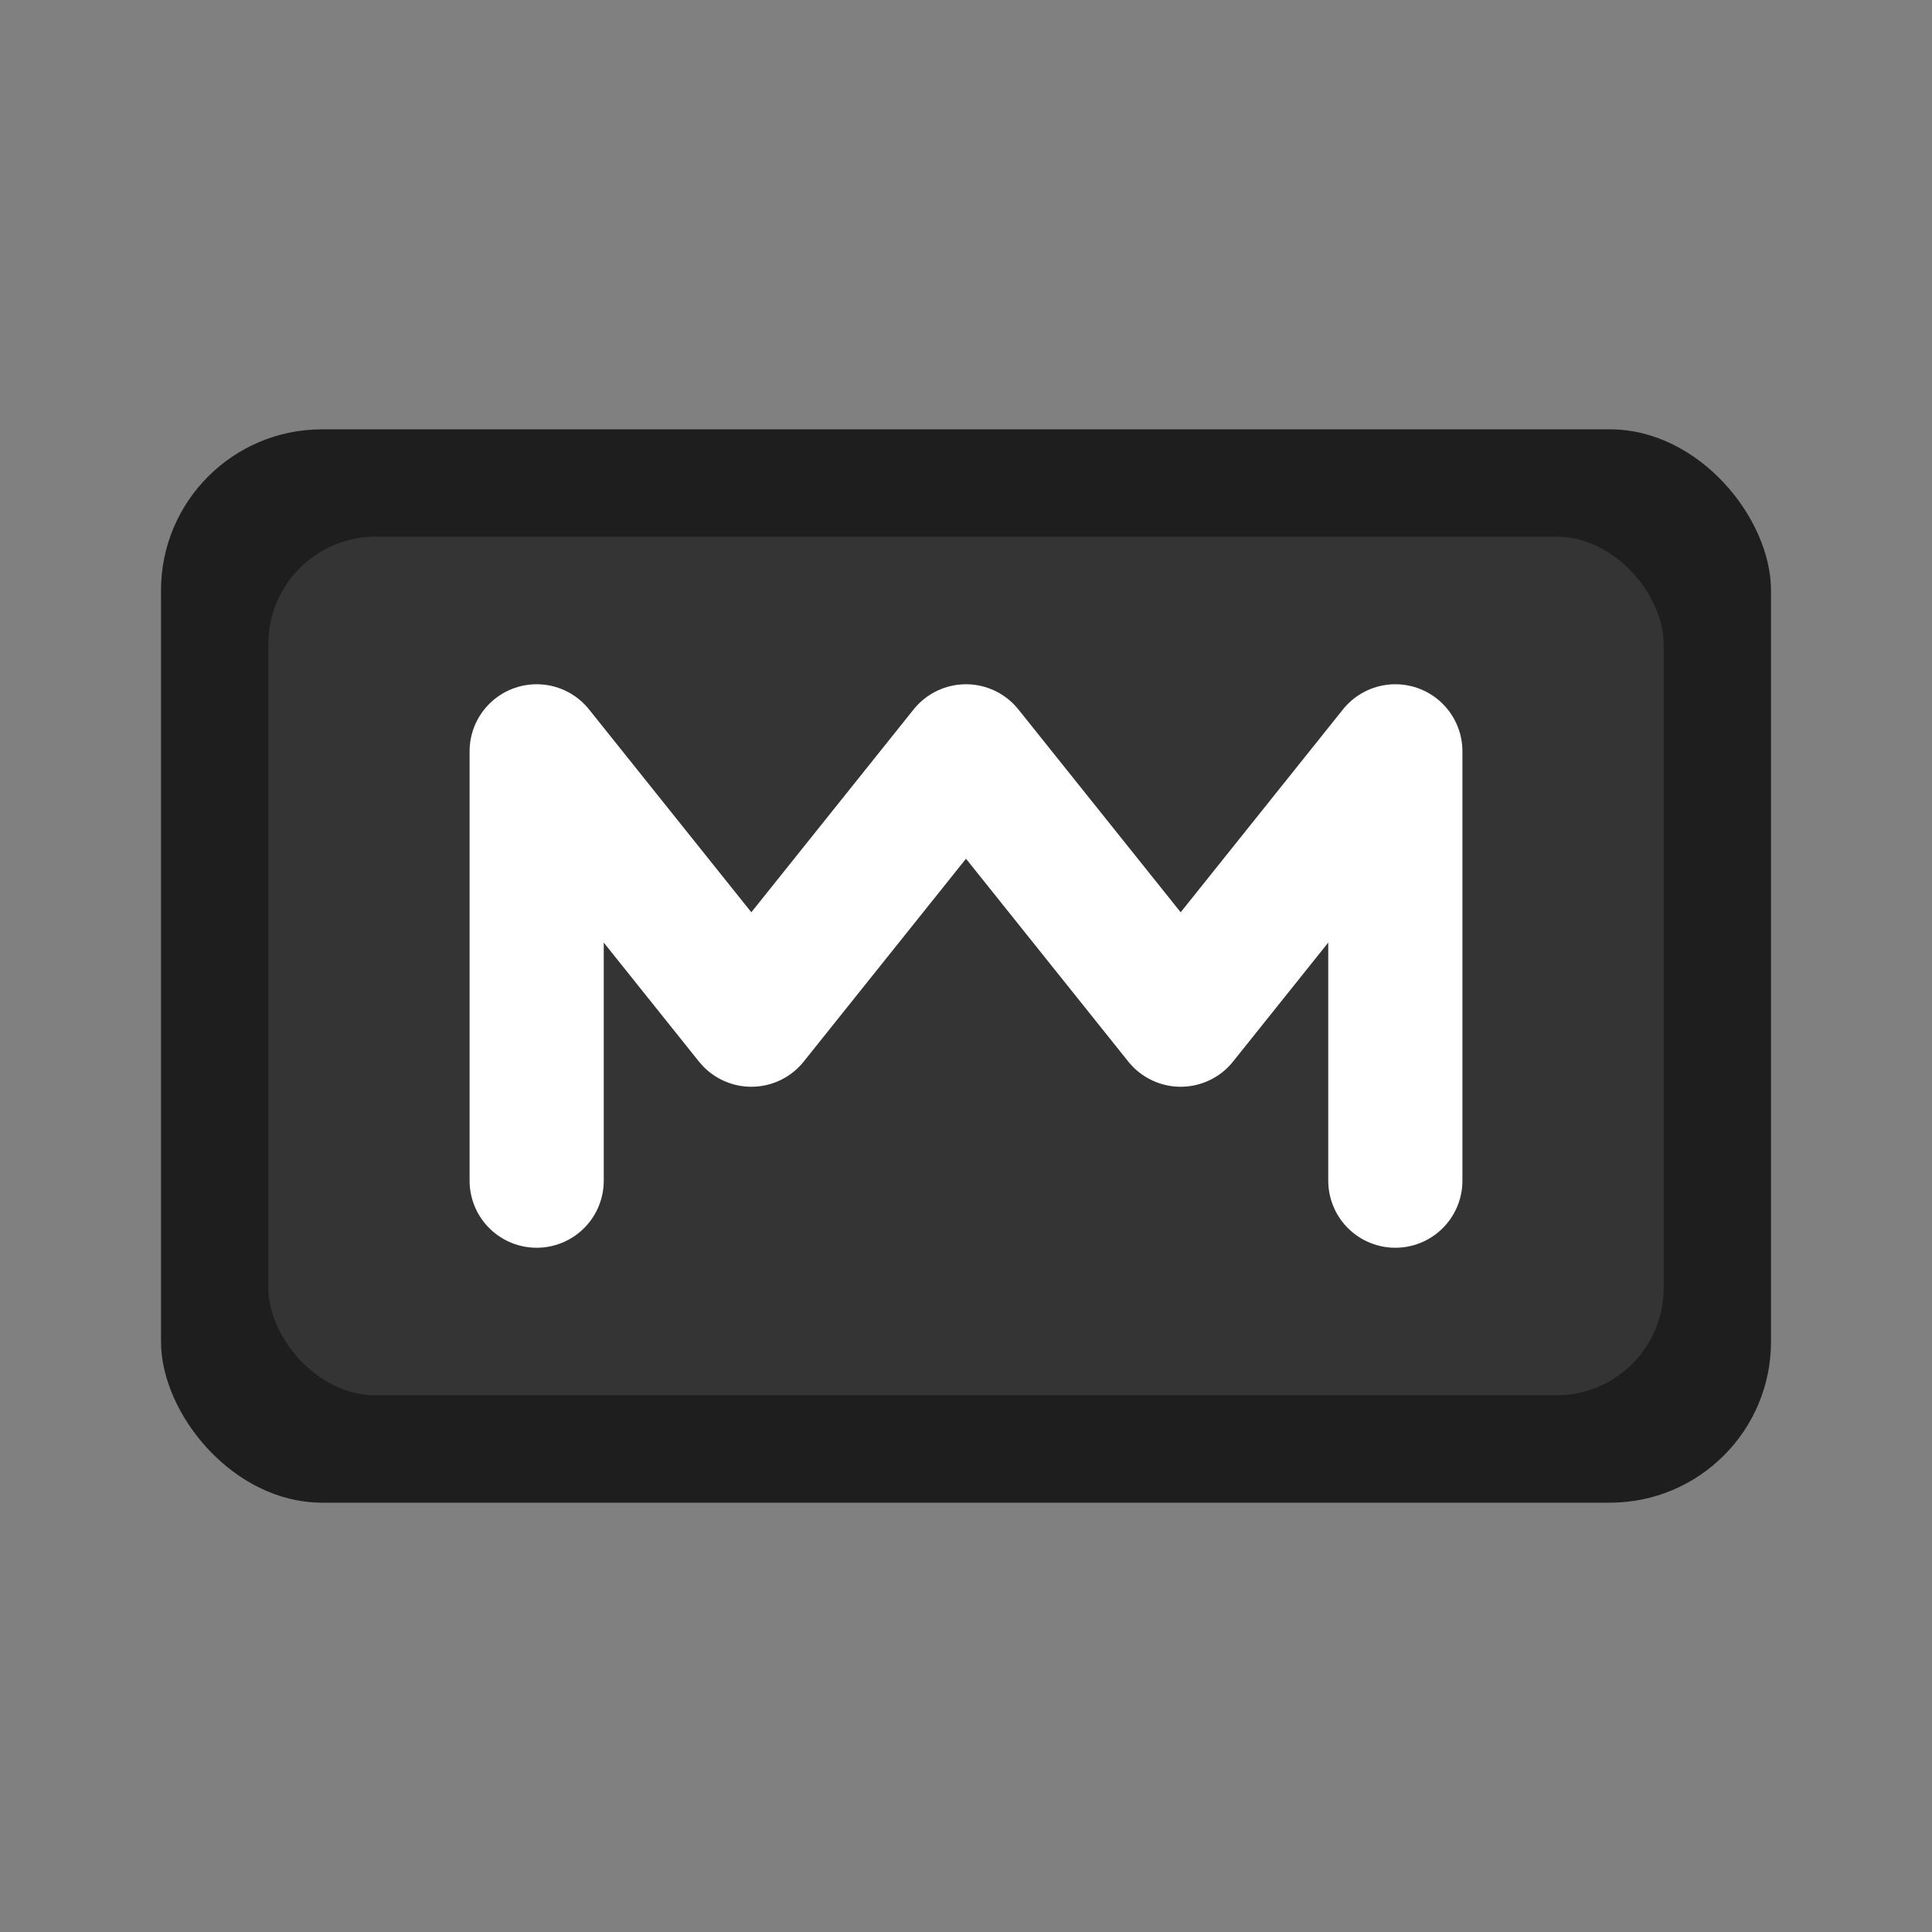
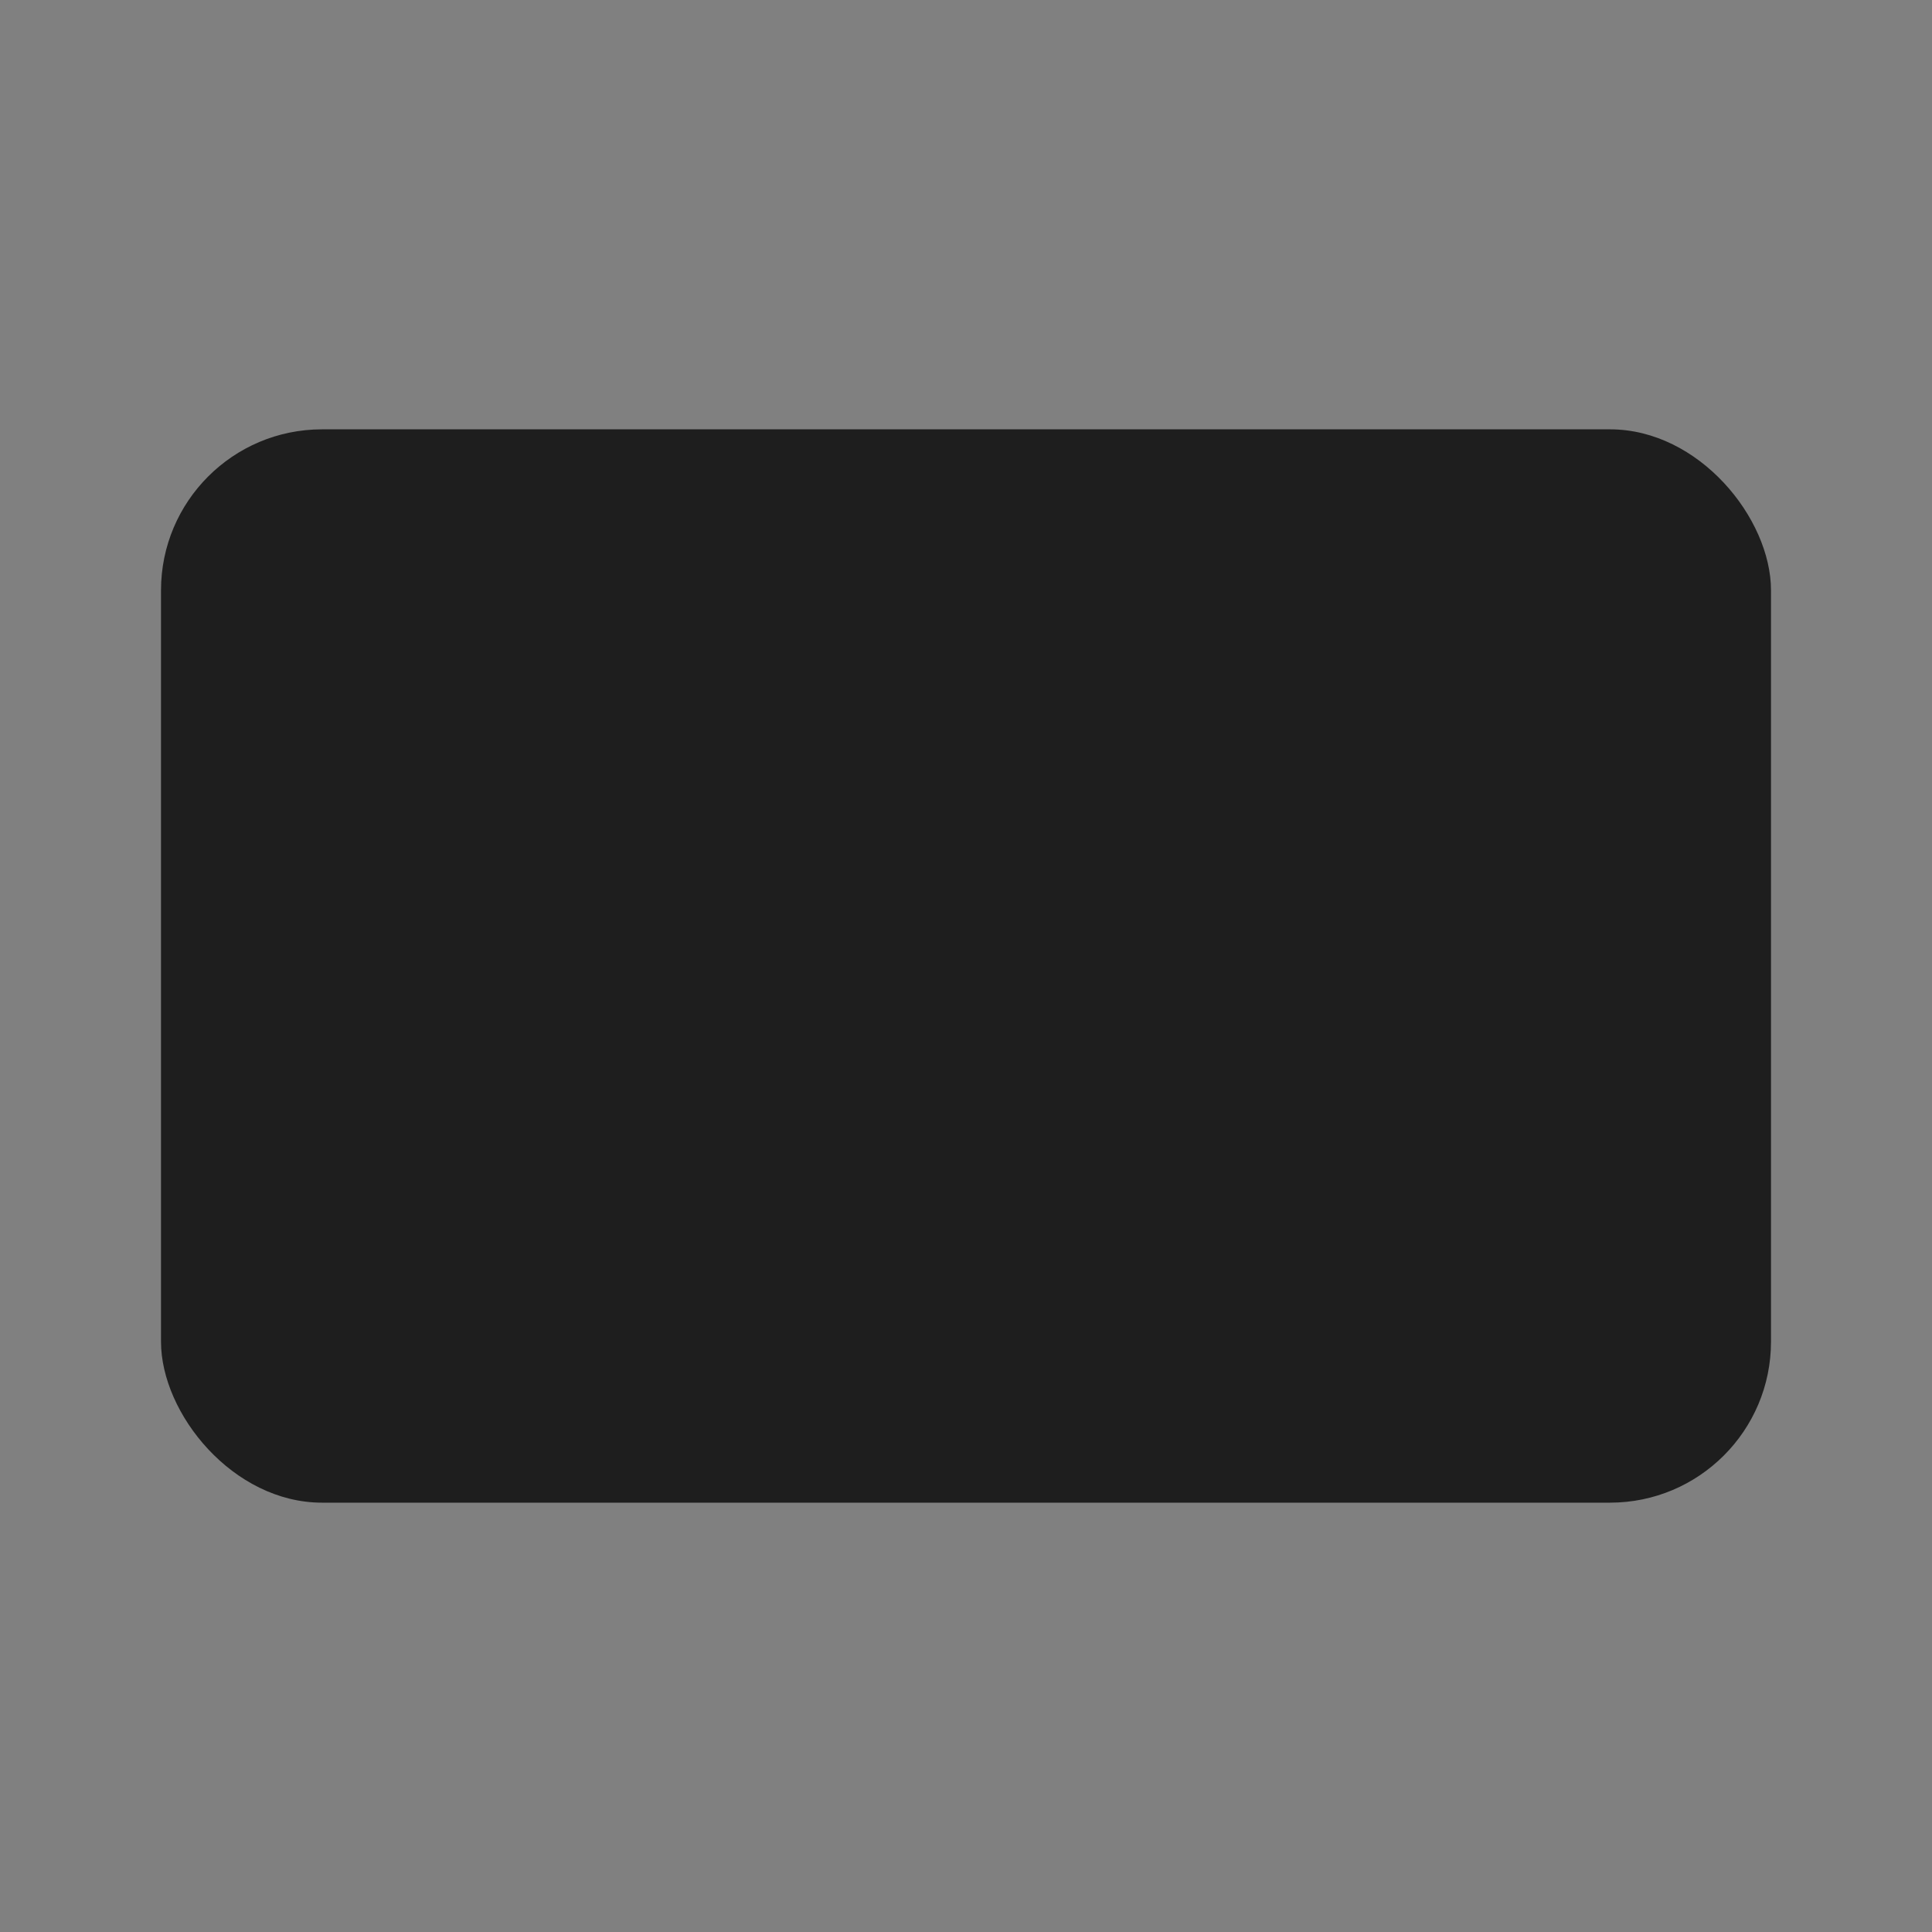
<svg xmlns="http://www.w3.org/2000/svg" width="36" height="36" viewBox="0 0 36 36" fill="none">
  <rect x="0" y="0" width="36" height="36" fill="#808080" stroke="none" />
  <rect x="3" y="8" width="30" height="20" rx="3" fill="#1E1E1E" />
-   <rect x="5" y="10" width="26" height="16" rx="2" fill="white" fill-opacity="0.1" />
-   <path d="M10 22V14L14 19L18 14L22 19L26 14V22" stroke="white" stroke-width="2.5" stroke-linecap="round" stroke-linejoin="round" fill="none" />
</svg>